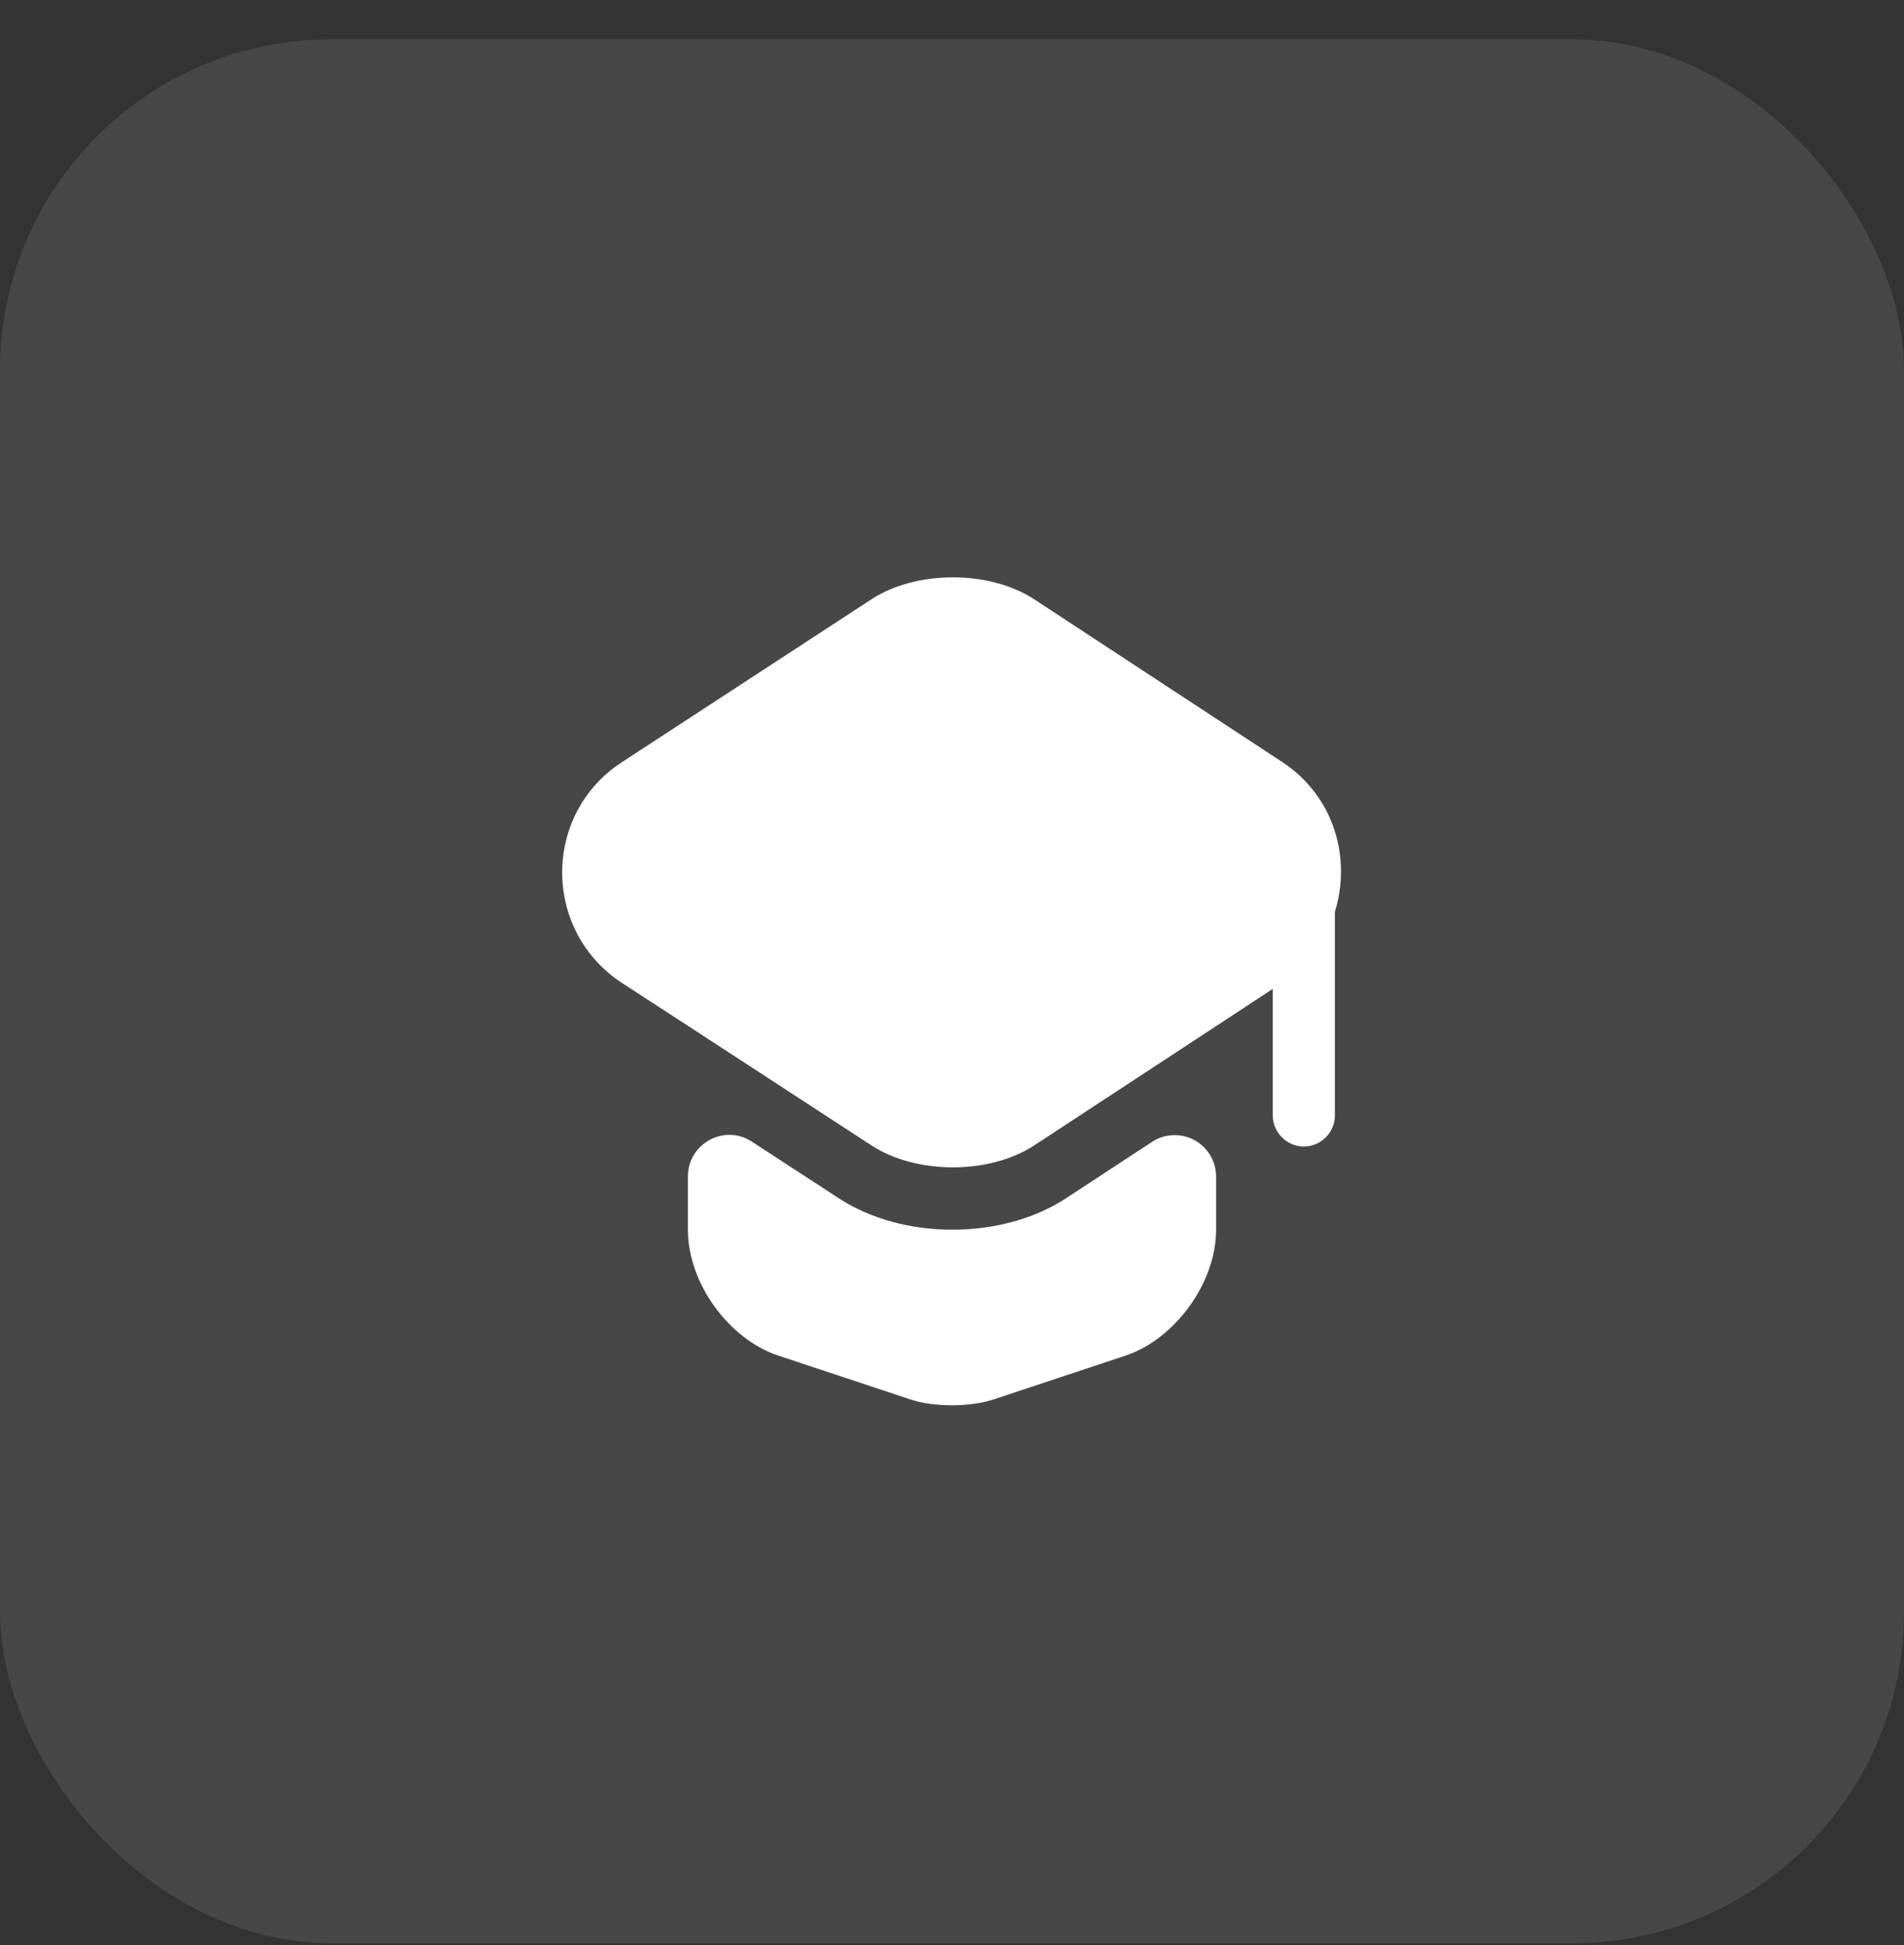
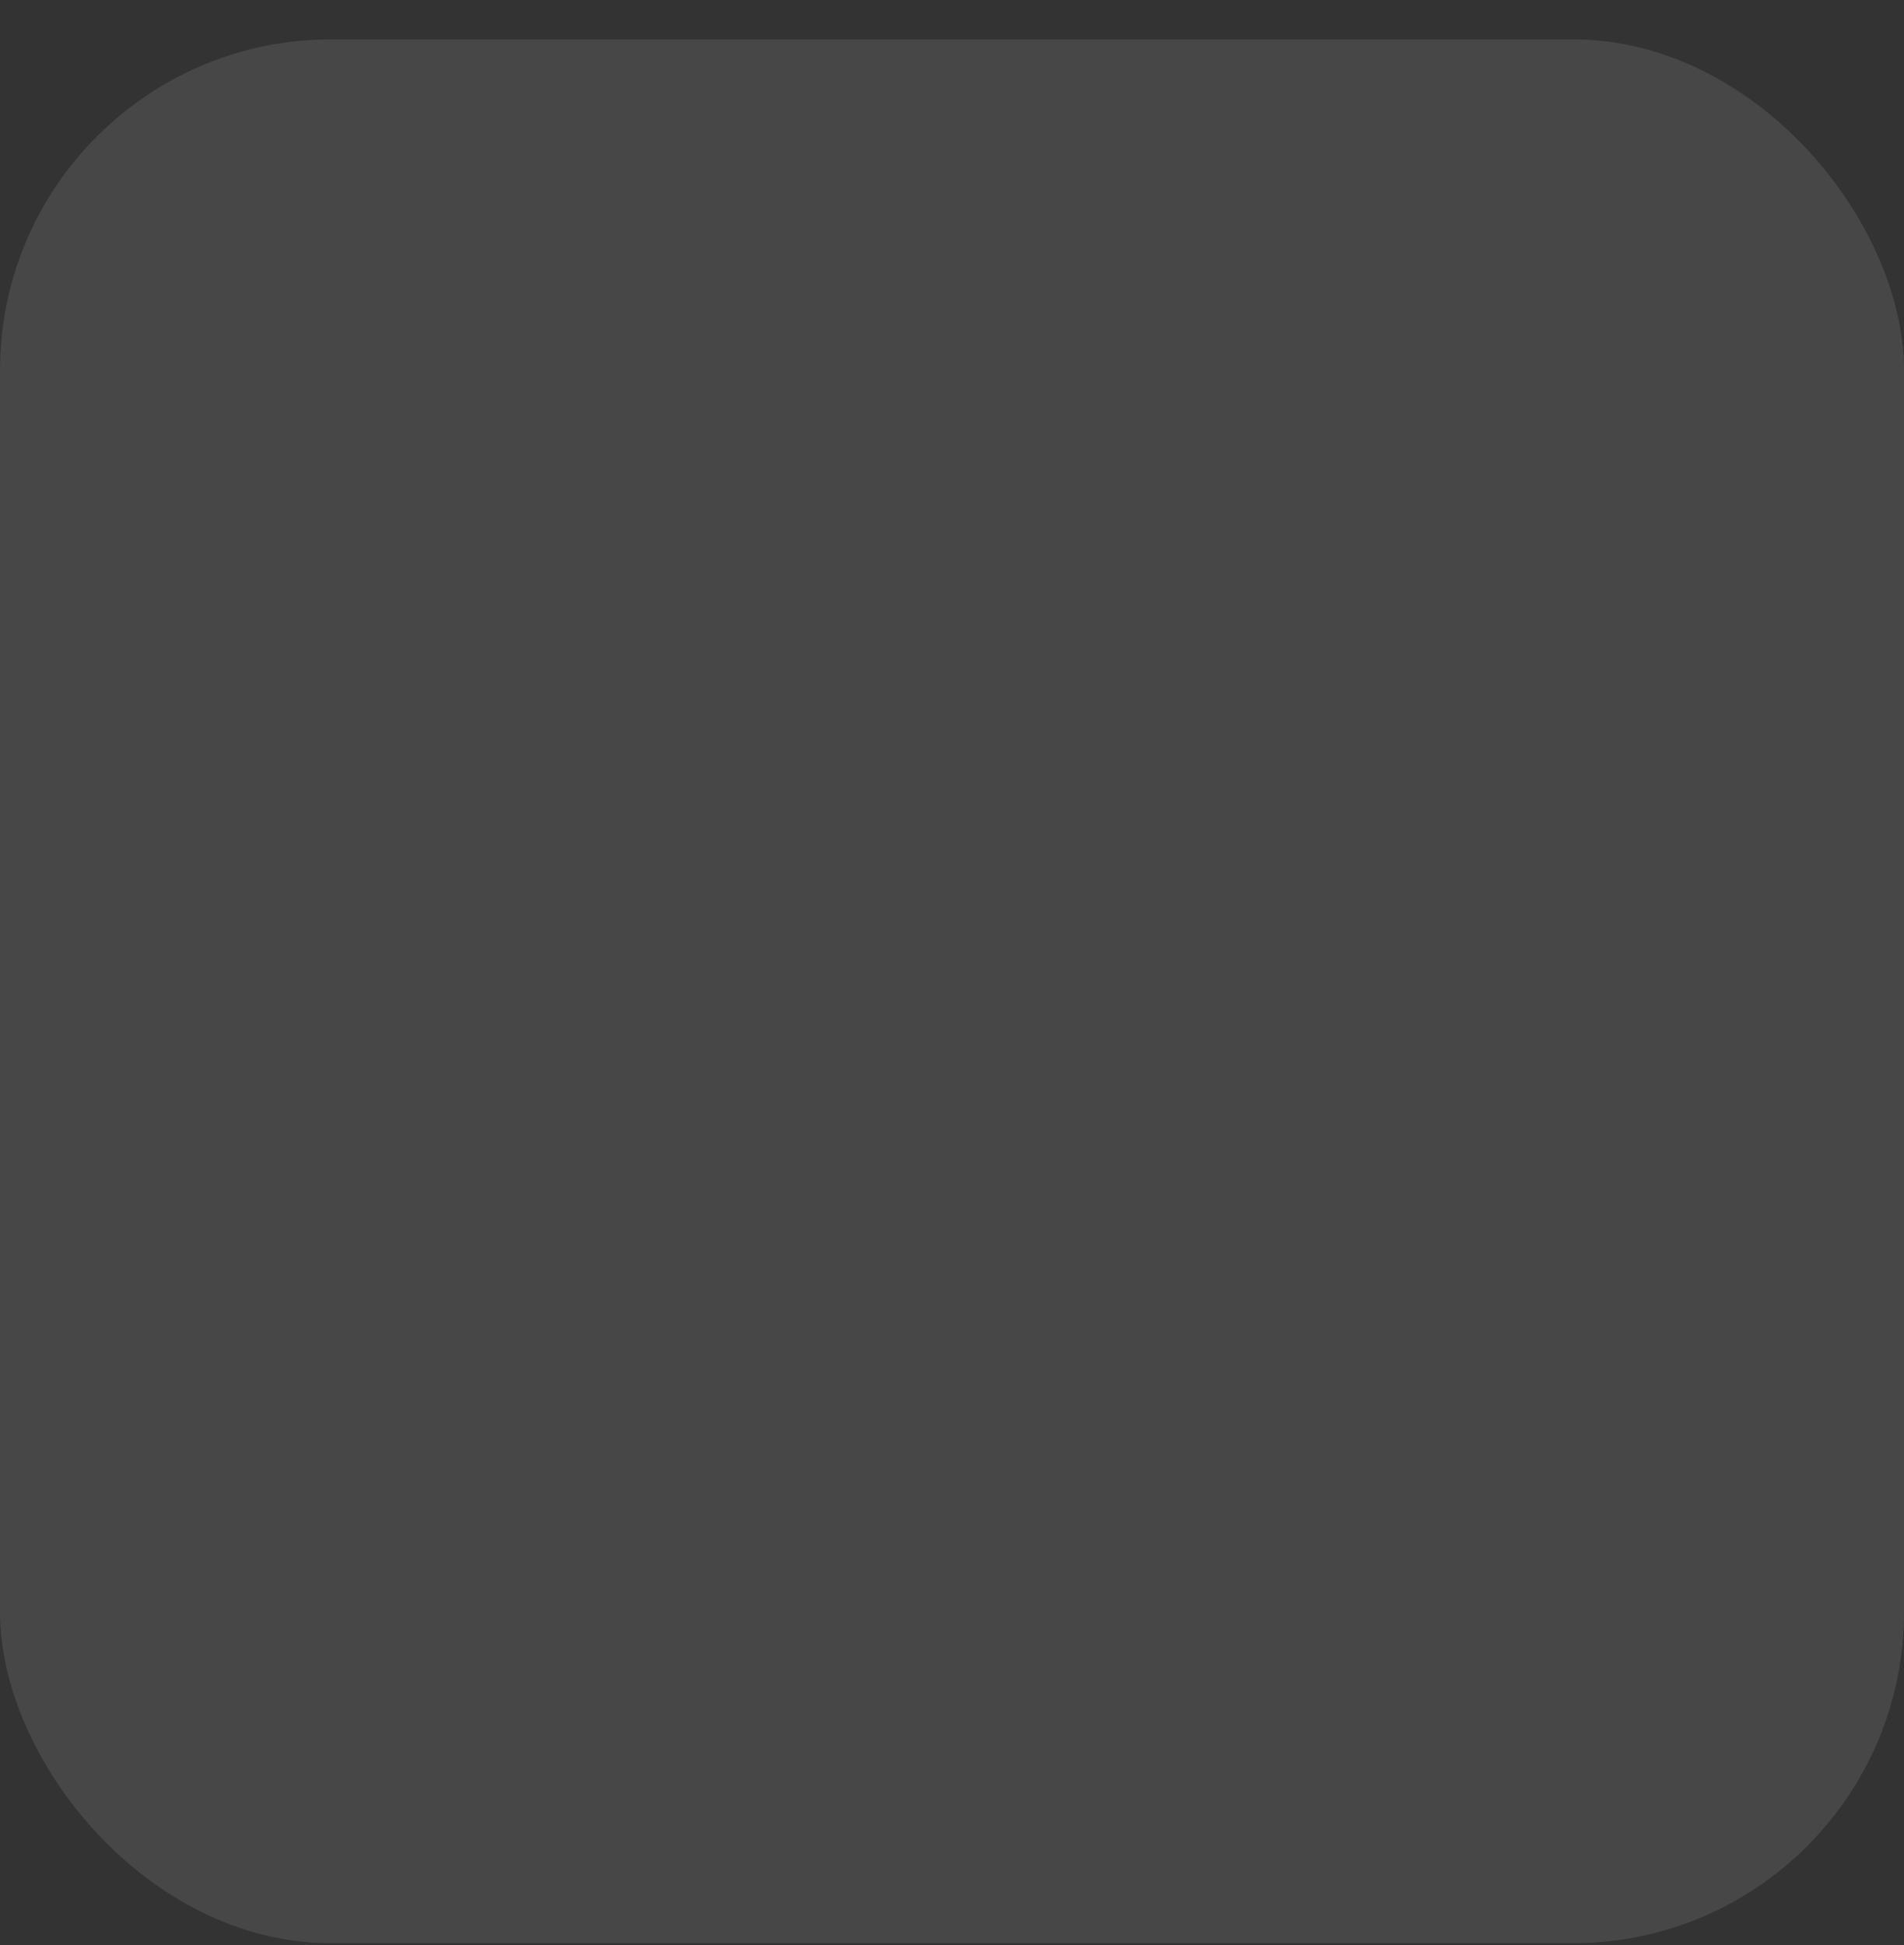
<svg xmlns="http://www.w3.org/2000/svg" width="46" height="47" viewBox="0 0 46 47" fill="none">
  <rect x="0" y="0" width="46" height="47" fill="#333333" stroke="none" />
  <rect y="0.951" width="46" height="46" rx="8" fill="white" fill-opacity="0.1" />
-   <path d="M27.83 27.591C27.981 27.491 28.156 27.434 28.337 27.427C28.518 27.419 28.698 27.46 28.857 27.546C29.016 27.633 29.148 27.761 29.241 27.916C29.333 28.072 29.381 28.25 29.38 28.431V29.721C29.38 30.991 28.39 32.35 27.2 32.751L24.01 33.81C23.45 34.001 22.54 34.001 21.99 33.81L18.8 32.752C17.6 32.351 16.62 30.992 16.62 29.722V28.421C16.62 27.632 17.5 27.151 18.16 27.581L20.22 28.922C21.01 29.452 22.01 29.711 23.01 29.711C24.011 29.711 25.01 29.452 25.8 28.922L27.83 27.591Z" fill="white" />
-   <path d="M30.98 18.412L24.99 14.482C23.91 13.772 22.13 13.772 21.05 14.482L15.03 18.412C13.1 19.662 13.1 22.491 15.03 23.752L16.631 24.792L21.05 27.672C22.13 28.382 23.91 28.382 24.99 27.672L29.381 24.792L30.75 23.892V26.952C30.75 27.362 31.091 27.702 31.5 27.702C31.699 27.701 31.889 27.622 32.029 27.481C32.17 27.341 32.249 27.151 32.25 26.952V22.032C32.651 20.742 32.24 19.242 30.98 18.412Z" fill="white" />
</svg>